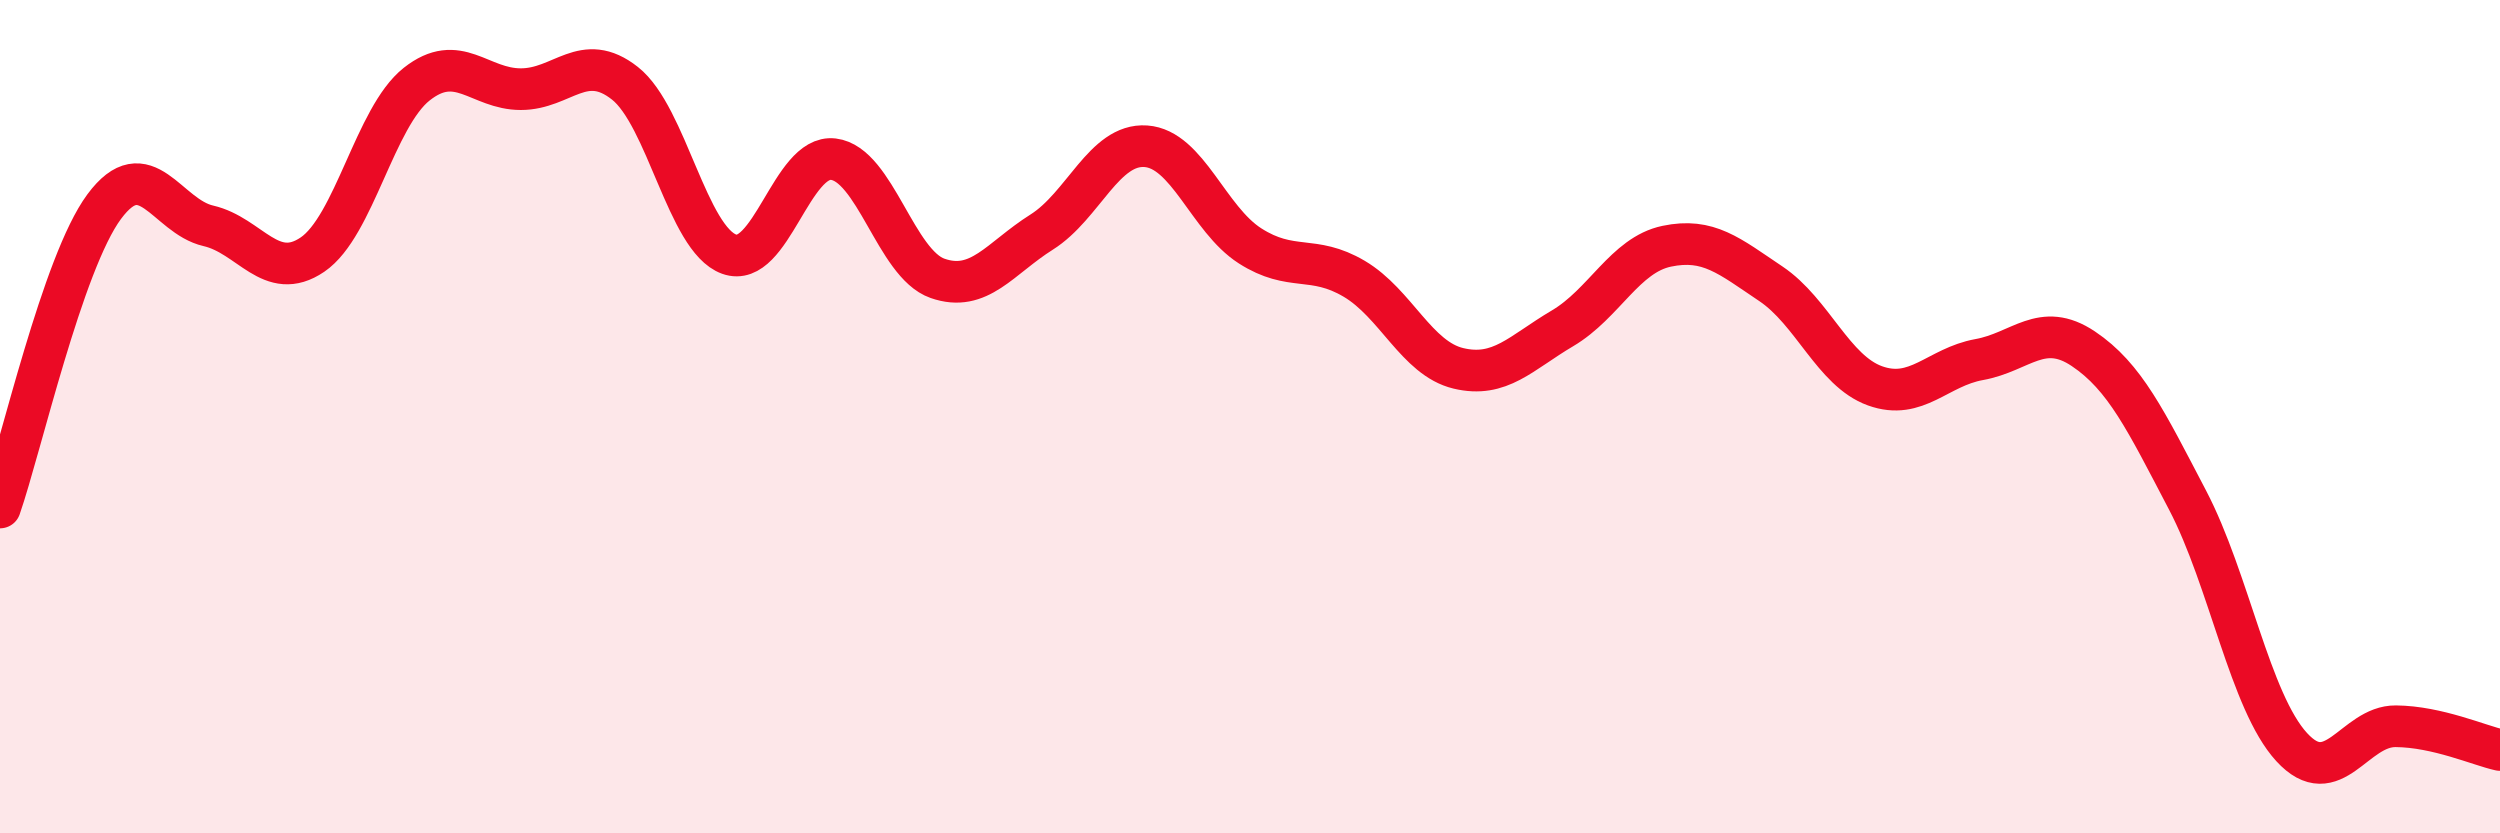
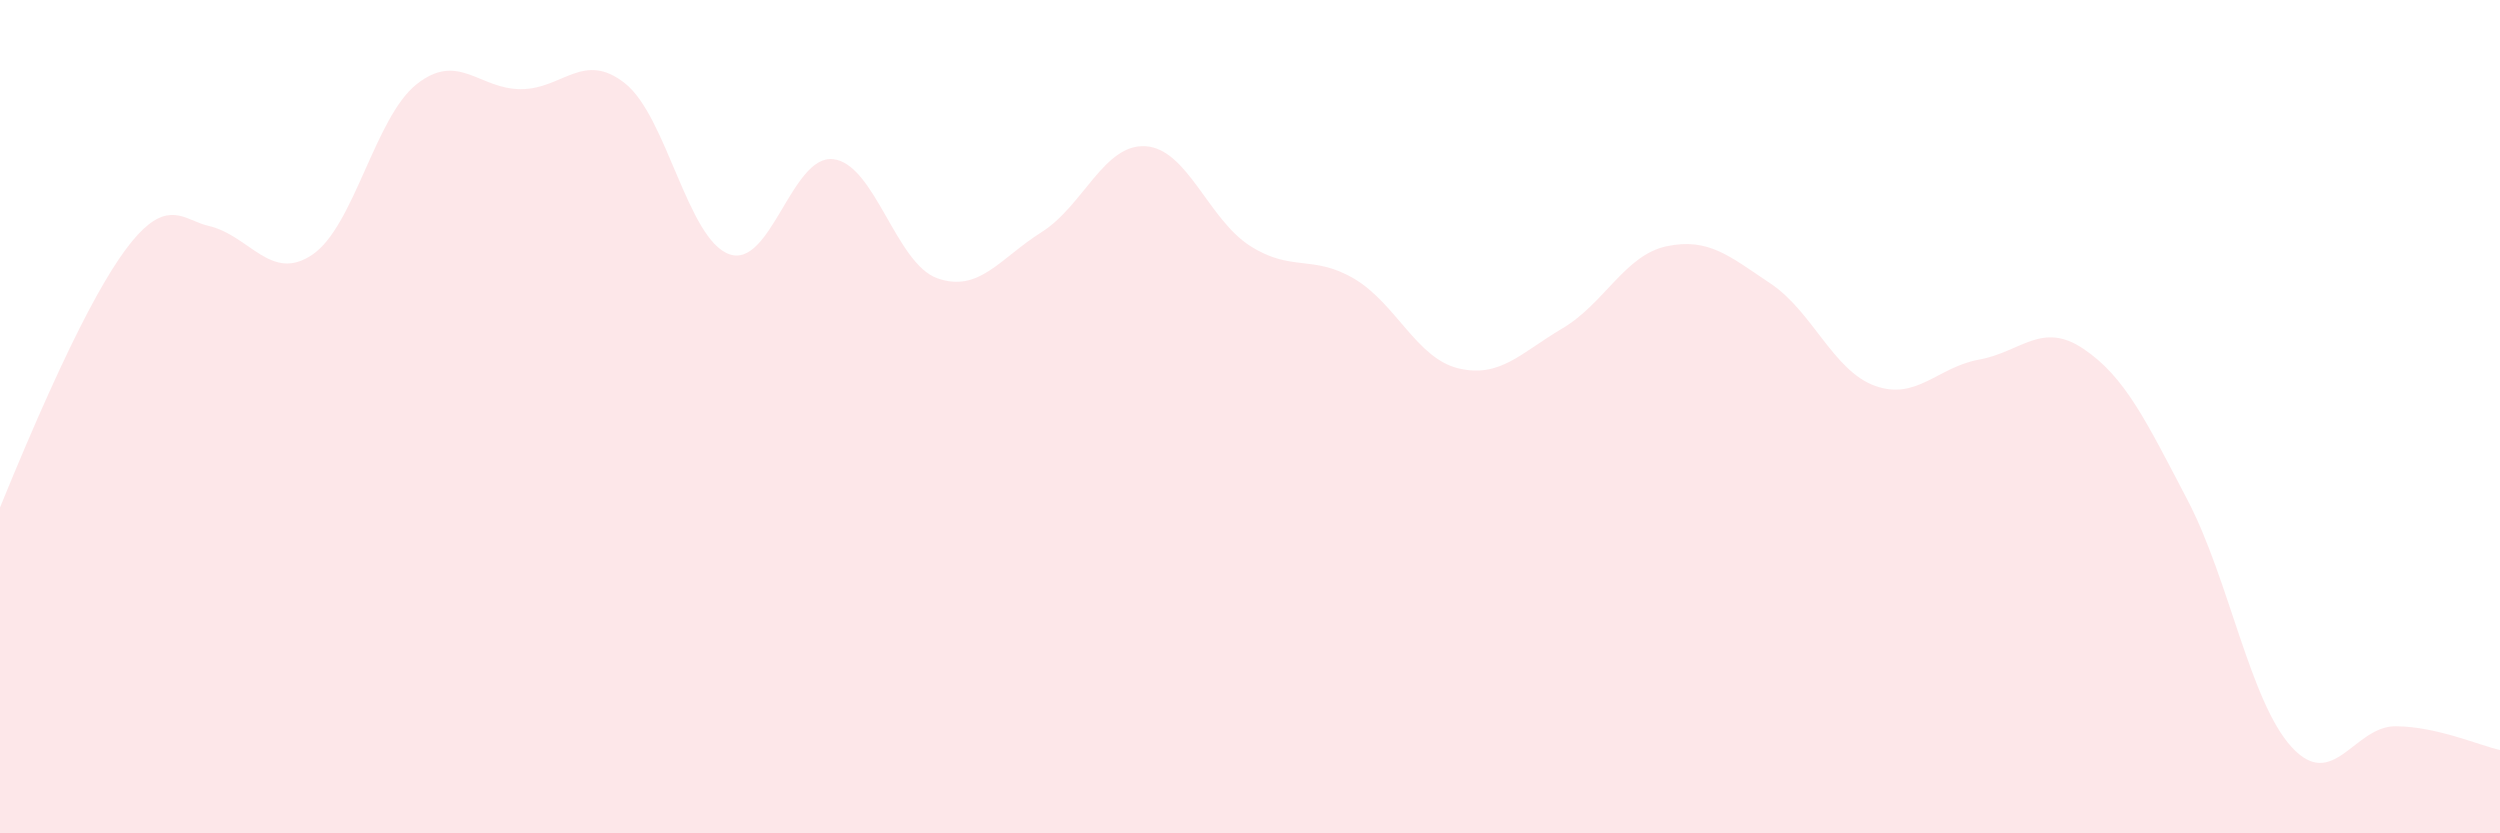
<svg xmlns="http://www.w3.org/2000/svg" width="60" height="20" viewBox="0 0 60 20">
-   <path d="M 0,12.18 C 0.5,10.74 1.5,6.31 2.5,4.96 C 3.5,3.61 4,5.19 5,5.42 C 6,5.65 6.5,6.79 7.5,6.11 C 8.5,5.43 9,2.81 10,2.02 C 11,1.23 11.5,2.14 12.5,2.14 C 13.5,2.14 14,1.21 15,2 C 16,2.79 16.5,5.74 17.5,6.1 C 18.5,6.46 19,3.7 20,3.82 C 21,3.94 21.5,6.33 22.5,6.68 C 23.5,7.03 24,6.2 25,5.57 C 26,4.94 26.5,3.44 27.5,3.51 C 28.5,3.58 29,5.26 30,5.9 C 31,6.54 31.5,6.1 32.5,6.69 C 33.5,7.28 34,8.6 35,8.84 C 36,9.08 36.5,8.47 37.5,7.88 C 38.5,7.29 39,6.12 40,5.91 C 41,5.7 41.5,6.14 42.5,6.81 C 43.5,7.48 44,8.9 45,9.26 C 46,9.62 46.5,8.81 47.5,8.63 C 48.5,8.45 49,7.7 50,8.37 C 51,9.04 51.5,10.09 52.5,12 C 53.5,13.91 54,16.84 55,17.93 C 56,19.02 56.5,17.42 57.5,17.43 C 58.5,17.44 59.5,17.89 60,18L60 20L0 20Z" fill="#EB0A25" opacity="0.1" stroke-linecap="round" stroke-linejoin="round" />
-   <path d="M 0,12.18 C 0.5,10.74 1.5,6.31 2.5,4.96 C 3.5,3.61 4,5.19 5,5.42 C 6,5.65 6.5,6.79 7.5,6.11 C 8.5,5.43 9,2.81 10,2.02 C 11,1.23 11.5,2.14 12.5,2.14 C 13.5,2.14 14,1.21 15,2 C 16,2.79 16.5,5.74 17.5,6.1 C 18.5,6.46 19,3.7 20,3.82 C 21,3.94 21.5,6.33 22.5,6.68 C 23.5,7.03 24,6.2 25,5.57 C 26,4.94 26.5,3.44 27.5,3.51 C 28.5,3.58 29,5.26 30,5.9 C 31,6.54 31.5,6.1 32.5,6.69 C 33.5,7.28 34,8.6 35,8.84 C 36,9.08 36.5,8.47 37.5,7.88 C 38.5,7.29 39,6.12 40,5.91 C 41,5.7 41.5,6.14 42.5,6.81 C 43.5,7.48 44,8.9 45,9.26 C 46,9.62 46.5,8.81 47.5,8.63 C 48.5,8.45 49,7.7 50,8.37 C 51,9.04 51.5,10.09 52.5,12 C 53.5,13.91 54,16.84 55,17.93 C 56,19.02 56.5,17.42 57.5,17.43 C 58.5,17.44 59.5,17.89 60,18" stroke="#EB0A25" stroke-width="1" fill="none" stroke-linecap="round" stroke-linejoin="round" />
+   <path d="M 0,12.18 C 3.5,3.61 4,5.19 5,5.42 C 6,5.65 6.5,6.79 7.5,6.11 C 8.5,5.43 9,2.81 10,2.02 C 11,1.23 11.5,2.14 12.5,2.14 C 13.5,2.14 14,1.21 15,2 C 16,2.79 16.5,5.74 17.5,6.1 C 18.5,6.46 19,3.7 20,3.82 C 21,3.94 21.5,6.33 22.5,6.68 C 23.5,7.03 24,6.2 25,5.57 C 26,4.94 26.5,3.44 27.5,3.51 C 28.5,3.58 29,5.26 30,5.9 C 31,6.54 31.5,6.1 32.5,6.69 C 33.5,7.28 34,8.6 35,8.84 C 36,9.08 36.5,8.47 37.5,7.88 C 38.5,7.29 39,6.12 40,5.91 C 41,5.7 41.5,6.14 42.5,6.81 C 43.5,7.48 44,8.9 45,9.26 C 46,9.62 46.5,8.81 47.5,8.63 C 48.5,8.45 49,7.7 50,8.37 C 51,9.04 51.5,10.09 52.5,12 C 53.5,13.91 54,16.84 55,17.93 C 56,19.02 56.5,17.42 57.5,17.43 C 58.5,17.44 59.5,17.89 60,18L60 20L0 20Z" fill="#EB0A25" opacity="0.1" stroke-linecap="round" stroke-linejoin="round" />
</svg>